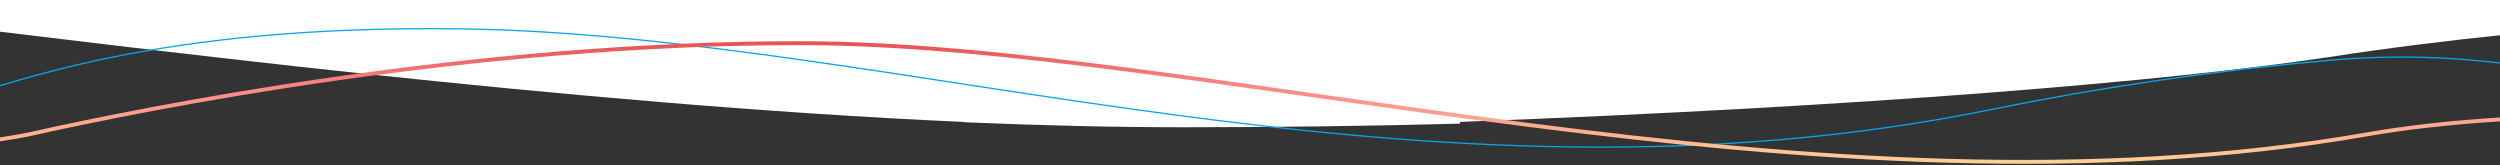
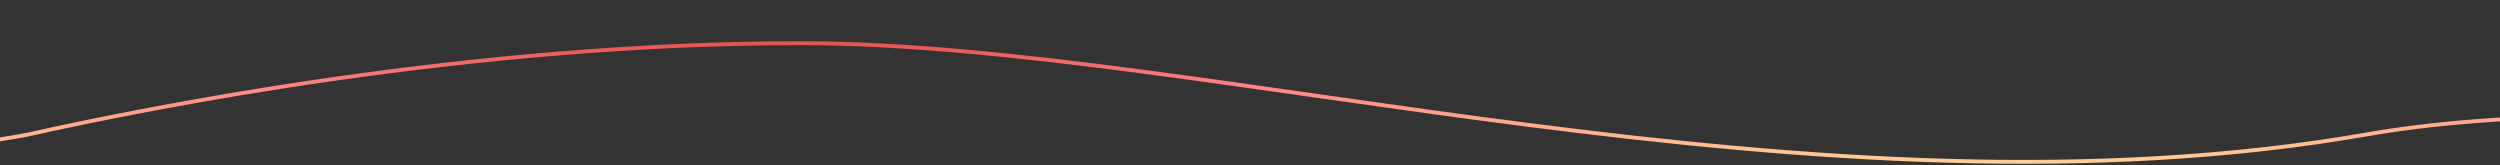
<svg xmlns="http://www.w3.org/2000/svg" width="1920" height="127" viewBox="0 0 1920 127" fill="none">
  <rect x="0" y="0" width="1920" height="127" fill="#333333" stroke="none" />
-   <path d="M-830 0V12.43C-818.86 10.78 -796.46 9.07 -765.95 7.46C-663.51 0.97 -544.81 -0.42 -443.27 0.1C-360.53 0.03 -276.59 1.34 -204.48 4.79C-188.81 5.43 -172.45 6.36 -155.35 7.61C-125.78 9.63 -99.23 12.12 -76.88 15.13C92.82 35.04 433.49 79.92 740.31 93.66V93.88C798.15 96.33 854.78 97.73 908.83 97.73C982.71 97.73 1053.69 96.73 1121.31 94.96V93.62C1435.48 81.76 1663.83 62.51 1787.95 43.94C2158.92 -13.3 2550.73 15.62 2609.31 12.87V0H-830Z" fill="white" />
-   <path d="M-320 126.37C-273.3 127.57 -187.1 120.37 -42.3 78.87C8.2 64.47 118.6 18.87 354 22.17C692.1 26.87 1090 173.57 1529 84.17C1550.4 79.837 1571.9 75.77 1593.5 71.97C1615.03 68.237 1636.6 64.804 1658.2 61.67C1679.87 58.537 1701.53 55.67 1723.2 53.07C1744.93 50.537 1766.7 48.304 1788.5 46.37C1993.3 27.97 2127.7 115.87 2240 126.17" stroke="#05A6F0" />
  <path d="M-320 110.17C-320 110.17 -256.6 118.57 -169 119.97C-84.1 121.37 9.8 105.97 21.8 103.27C114.2 82.57 362.7 32.77 616 33.17C925.8 33.57 1395.2 177.07 1818 103.17C1939.4 81.97 2114.1 85.77 2240 110.17" stroke="url(#paint0_linear_23219_12108)" stroke-width="3" />
  <defs>
    <linearGradient id="paint0_linear_23219_12108" x1="960" y1="124.27" x2="960" y2="33.17" gradientUnits="userSpaceOnUse">
      <stop stop-color="#FFCD97" />
      <stop offset="0.624" stop-color="#FF8787" />
      <stop offset="1" stop-color="#E75353" />
    </linearGradient>
  </defs>
</svg>